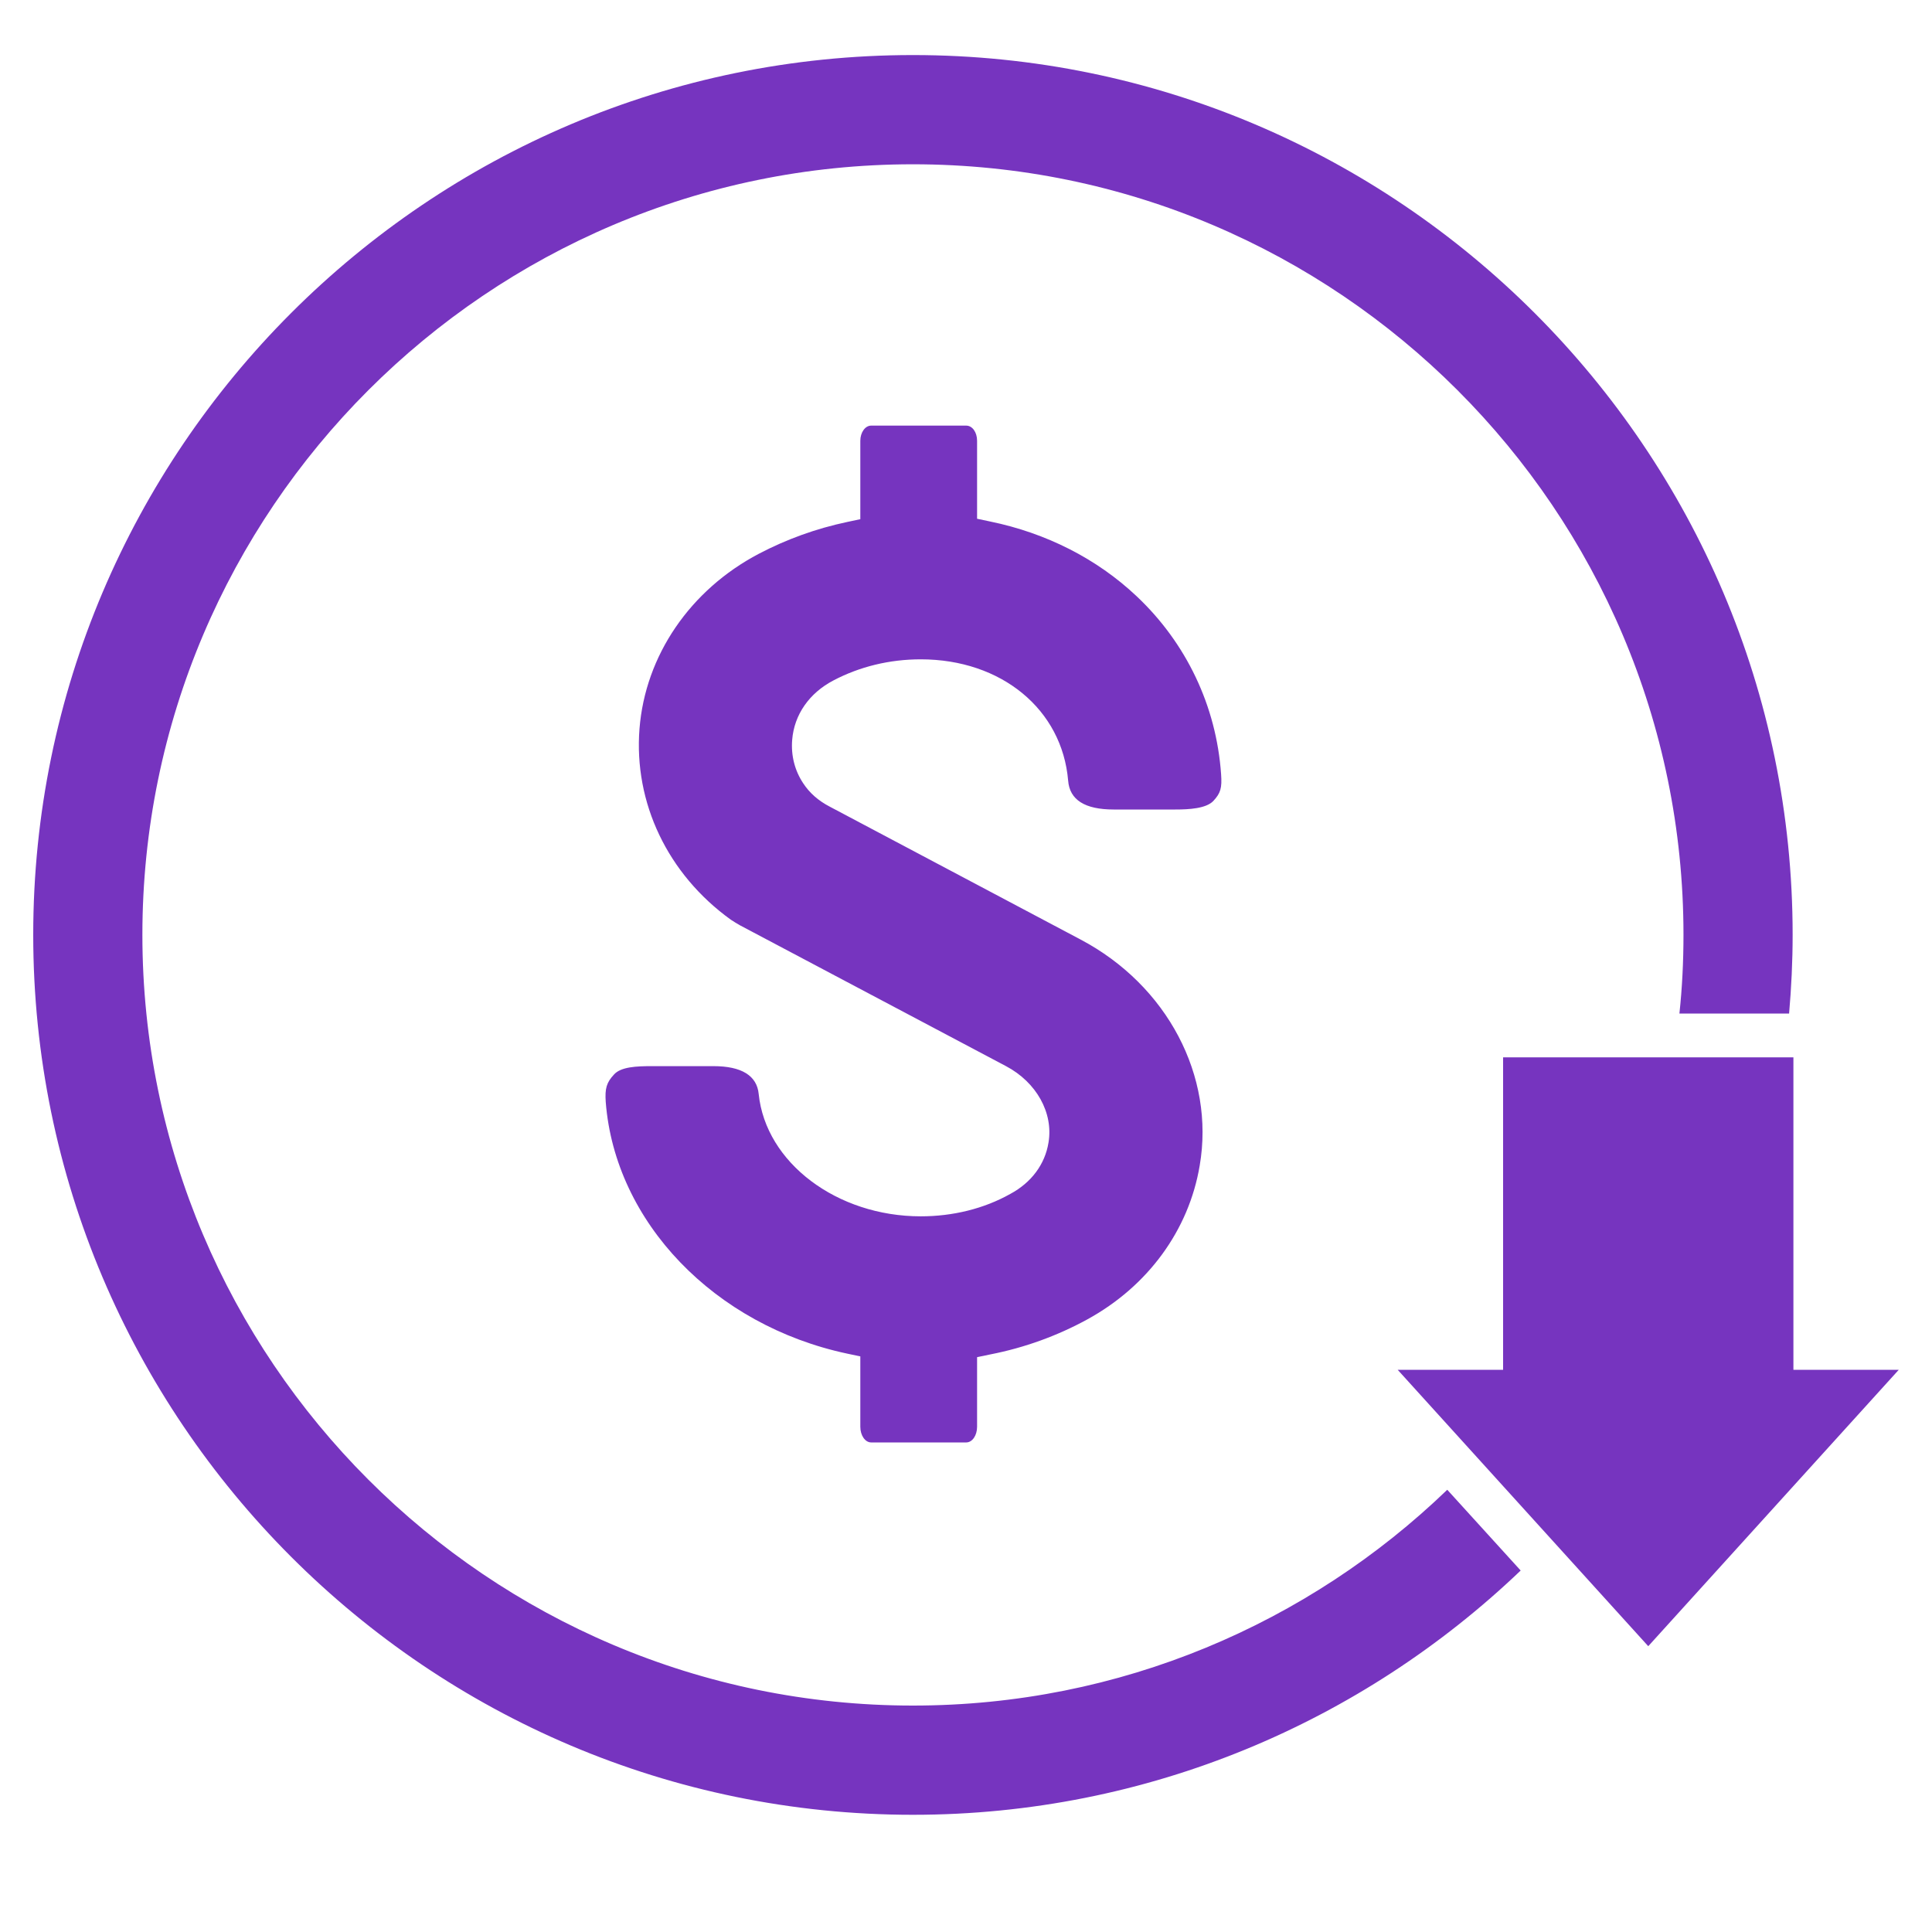
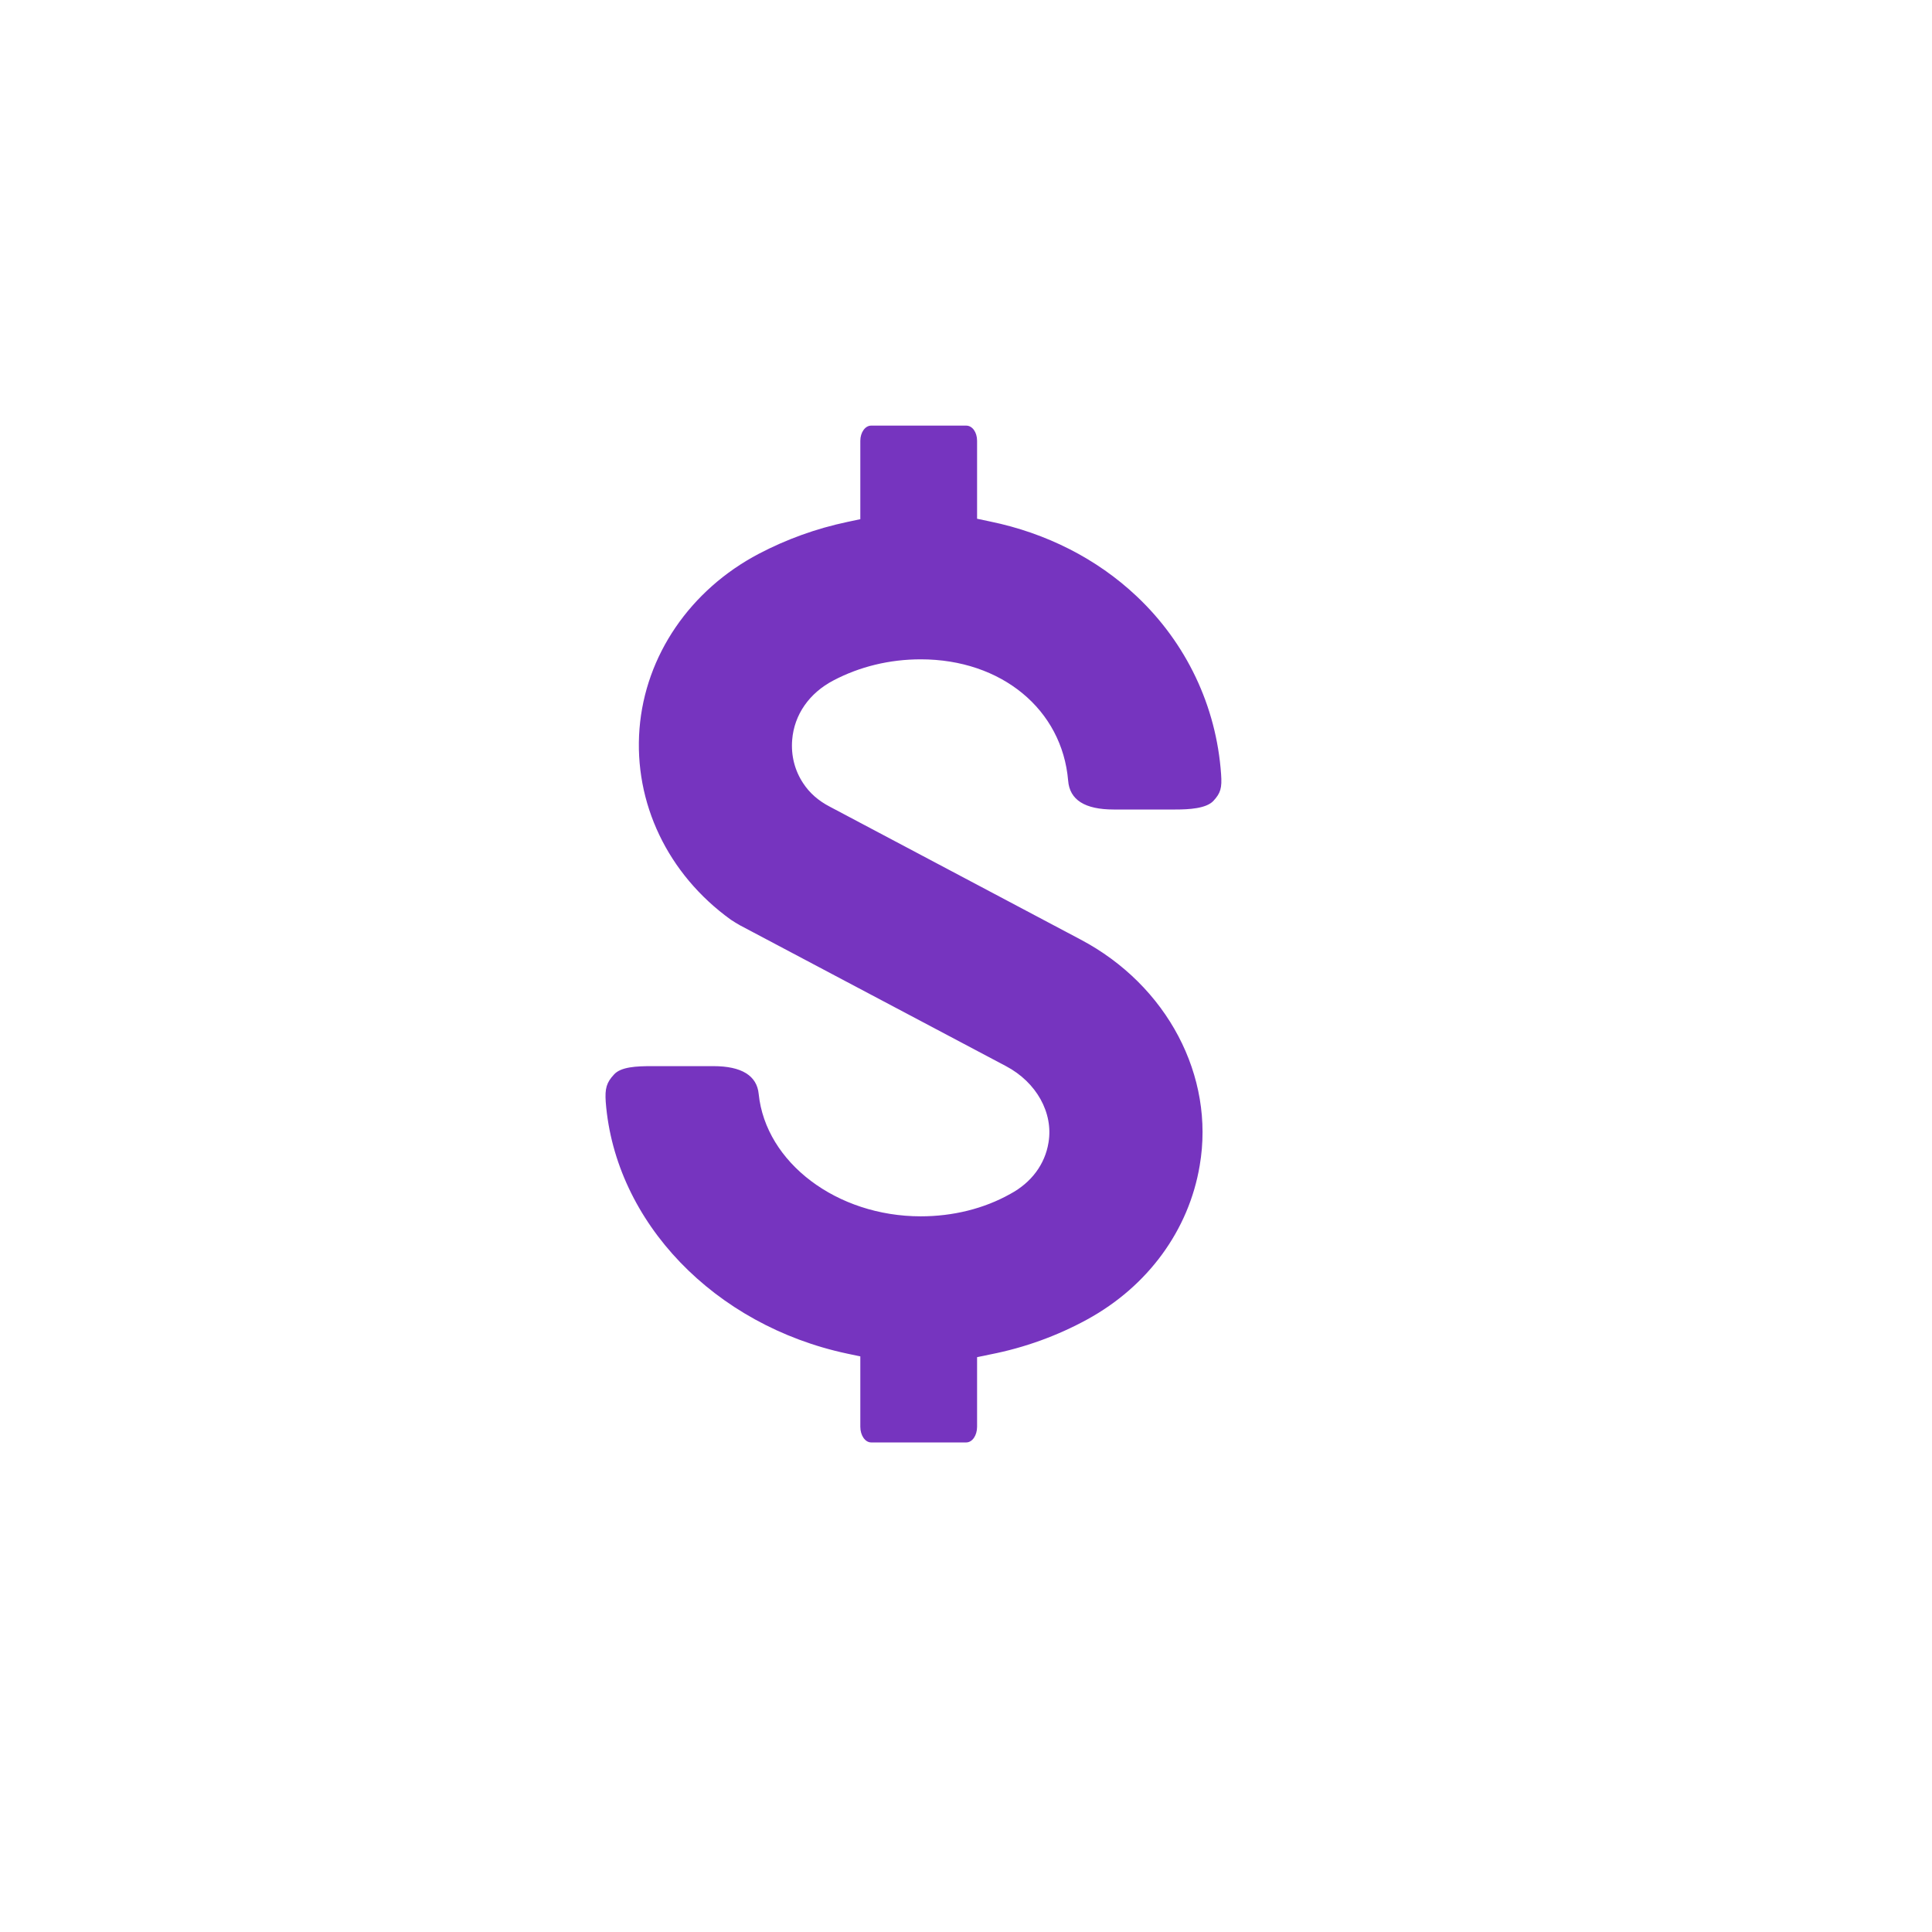
<svg xmlns="http://www.w3.org/2000/svg" width="40" zoomAndPan="magnify" viewBox="0 0 30 30" height="40" preserveAspectRatio="xMidYMid meet" version="1.0">
  <defs>
    <clipPath id="ebce62285c">
      <path d="M 0.484 0.852 L 28 0.852 L 28 28.434 L 0.484 28.434 Z M 0.484 0.852 " clip-rule="nonzero" />
    </clipPath>
    <clipPath id="0bb3e5e2c6">
      <path d="M 21 16 L 29.516 16 L 29.516 26 L 21 26 Z M 21 16 " clip-rule="nonzero" />
    </clipPath>
  </defs>
  <path fill="#7634bf" d="M 13.527 22.398 C 13.434 22.398 13.359 22.289 13.359 22.156 L 13.359 21.062 L 13.16 21.02 C 11.094 20.582 9.551 18.977 9.406 17.113 C 9.391 16.902 9.418 16.809 9.535 16.684 C 9.641 16.566 9.883 16.555 10.117 16.555 L 11.078 16.555 C 11.516 16.555 11.754 16.703 11.781 16.988 C 11.891 18.055 12.996 18.887 14.297 18.887 C 14.793 18.887 15.277 18.77 15.688 18.539 C 16.016 18.363 16.227 18.078 16.281 17.742 C 16.359 17.281 16.094 16.805 15.621 16.555 L 11.488 14.367 C 11.441 14.34 11.395 14.312 11.348 14.281 C 10.367 13.574 9.84 12.465 9.93 11.316 C 10.02 10.18 10.715 9.16 11.785 8.598 C 12.211 8.375 12.672 8.207 13.156 8.105 L 13.359 8.062 L 13.359 6.844 C 13.359 6.715 13.434 6.609 13.527 6.609 L 15.004 6.609 C 15.098 6.609 15.172 6.711 15.172 6.844 L 15.172 8.055 L 15.375 8.098 C 16.246 8.277 17.031 8.676 17.645 9.254 C 18.422 9.984 18.887 10.965 18.961 12.02 C 18.977 12.238 18.953 12.316 18.84 12.438 C 18.727 12.555 18.465 12.57 18.25 12.57 L 17.293 12.57 C 16.848 12.57 16.609 12.422 16.586 12.121 C 16.492 11.016 15.551 10.238 14.297 10.238 C 13.812 10.238 13.348 10.352 12.941 10.566 C 12.566 10.762 12.332 11.098 12.301 11.488 C 12.281 11.73 12.34 11.965 12.473 12.164 C 12.57 12.312 12.707 12.434 12.887 12.527 L 16.781 14.59 C 18.125 15.301 18.867 16.711 18.629 18.098 C 18.461 19.102 17.824 19.973 16.883 20.488 C 16.418 20.742 15.914 20.926 15.379 21.031 L 15.172 21.074 L 15.172 22.156 C 15.172 22.289 15.098 22.398 15.004 22.398 L 13.527 22.398 " fill-opacity="1" fill-rule="nonzero" />
  <g clip-path="url(#ebce62285c)">
-     <path fill="#7634bf" d="M 22.473 23.133 C 20.32 25.207 17.395 26.484 14.176 26.484 C 7.578 26.484 2.211 21.117 2.211 14.516 C 2.211 7.918 7.578 2.551 14.176 2.551 C 20.773 2.551 26.141 7.918 26.141 14.516 C 26.141 14.93 26.121 15.336 26.078 15.738 L 27.781 15.738 C 27.816 15.336 27.836 14.93 27.836 14.516 C 27.836 6.984 21.707 0.855 14.176 0.855 C 6.641 0.855 0.516 6.984 0.516 14.516 C 0.516 22.051 6.641 28.18 14.176 28.18 C 17.832 28.18 21.156 26.734 23.613 24.387 L 22.473 23.133 " fill-opacity="1" fill-rule="nonzero" />
-   </g>
+     </g>
  <g clip-path="url(#0bb3e5e2c6)">
-     <path fill="#7634bf" d="M 27.848 21.27 L 27.848 16.418 L 23.34 16.418 L 23.34 21.27 L 21.703 21.27 L 25.594 25.562 L 29.484 21.27 L 27.848 21.27 " fill-opacity="1" fill-rule="nonzero" />
-   </g>
+     </g>
</svg>